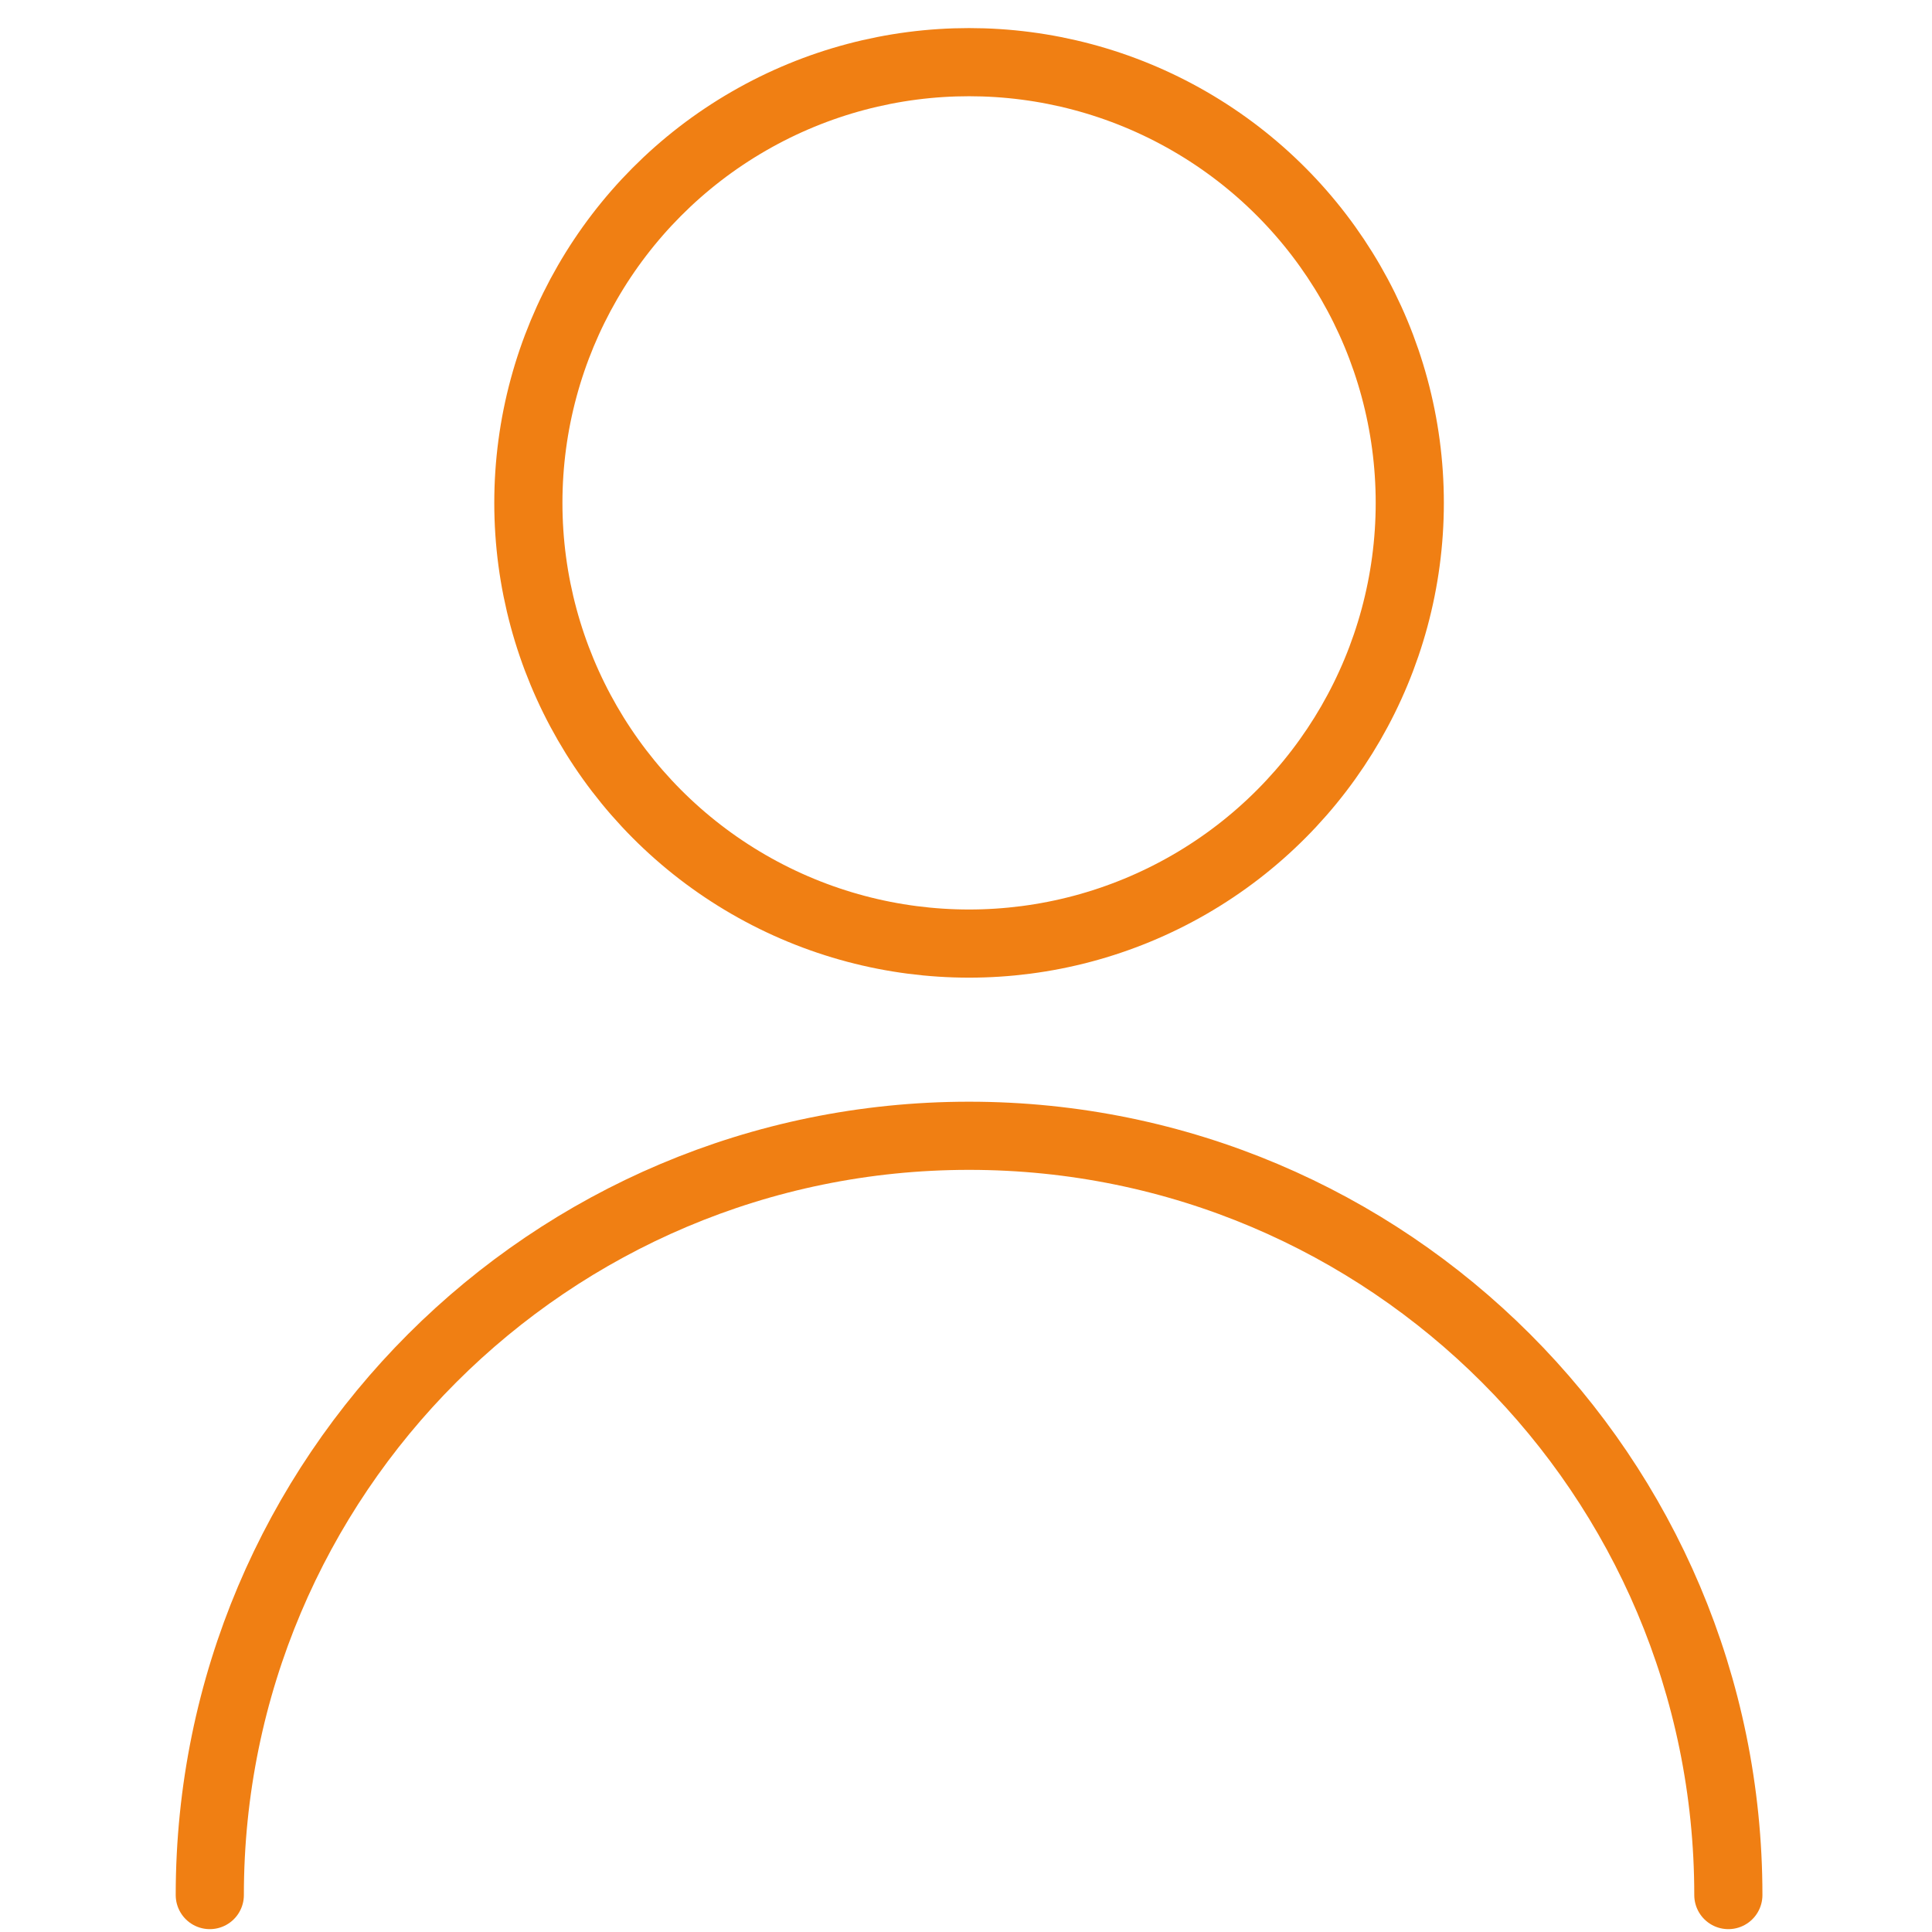
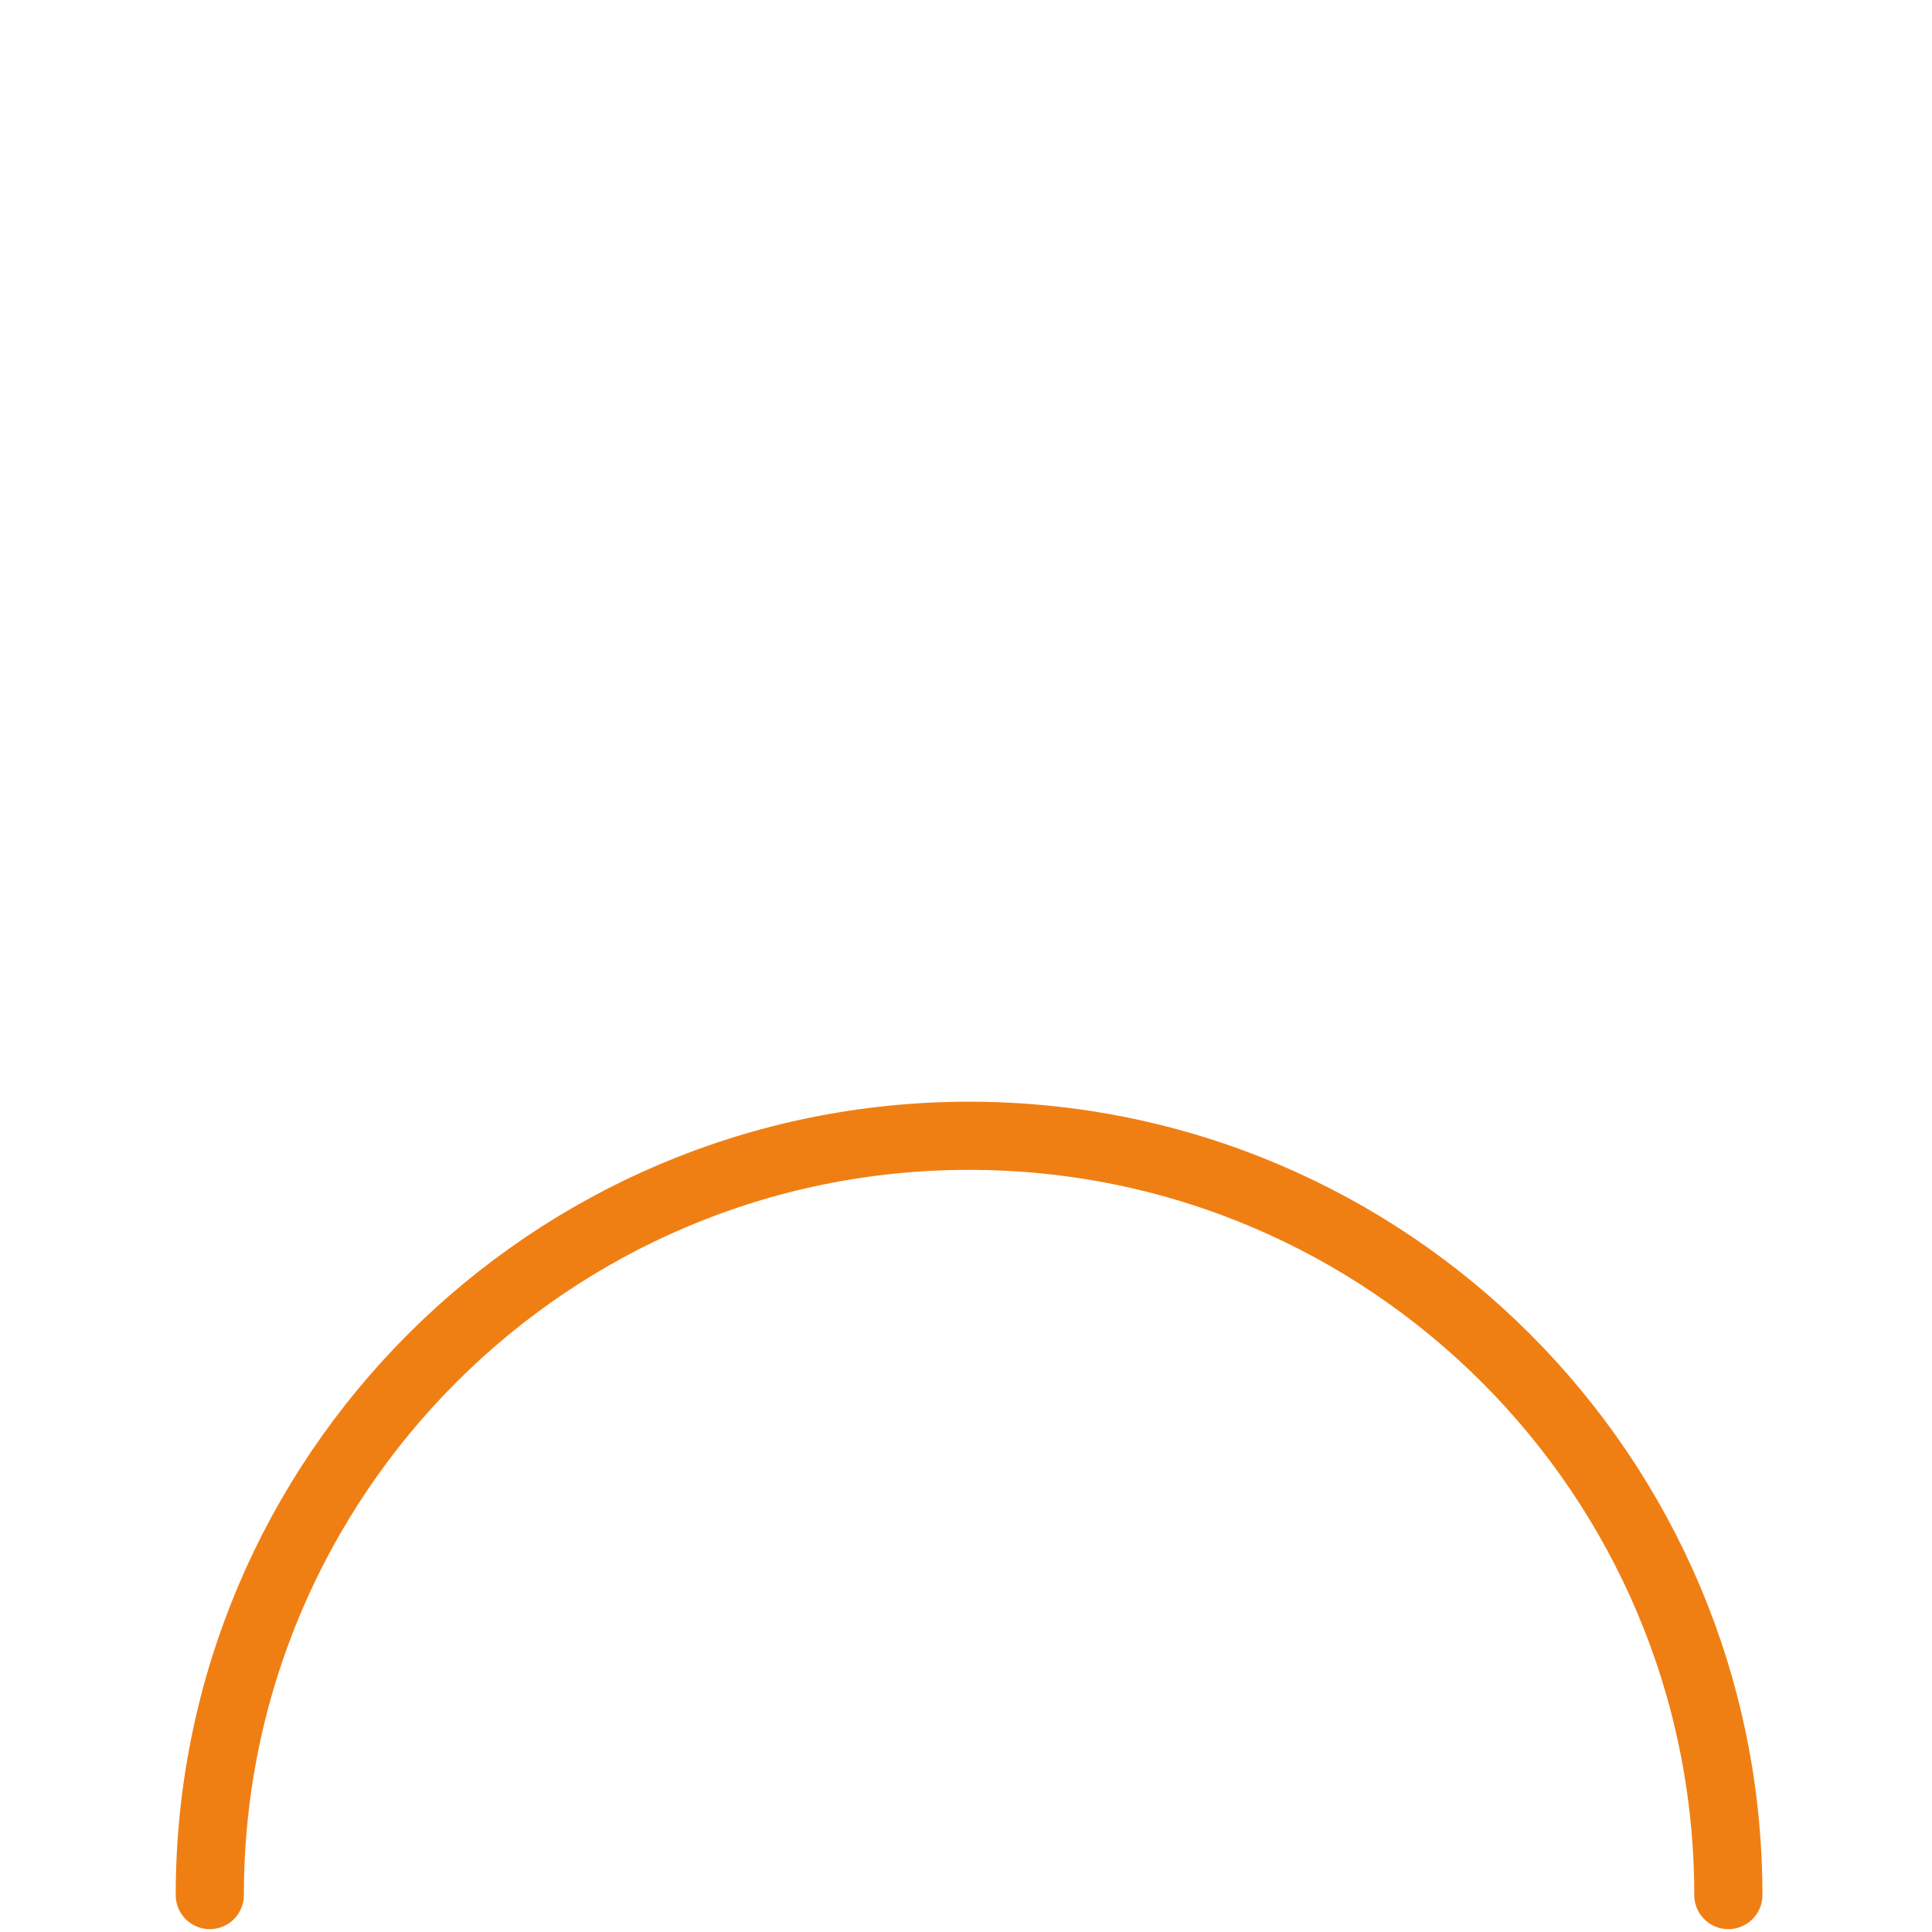
<svg xmlns="http://www.w3.org/2000/svg" version="1.1" id="Ebene_1" x="0px" y="0px" viewBox="0 0 141.73 141.73" style="enable-background:new 0 0 141.73 141.73;" xml:space="preserve">
  <style type="text/css">
	.st0{fill:none;stroke:#F07F13;stroke-width:5;stroke-linecap:round;stroke-miterlimit:10;}
</style>
  <g>
-     <circle class="st0" cx="71.09" cy="36.89" r="32.33" />
    <path class="st0" d="M126.79,139.02c0-30.76-24.94-55.7-55.7-55.7s-55.7,24.94-55.7,55.7" />
  </g>
</svg>